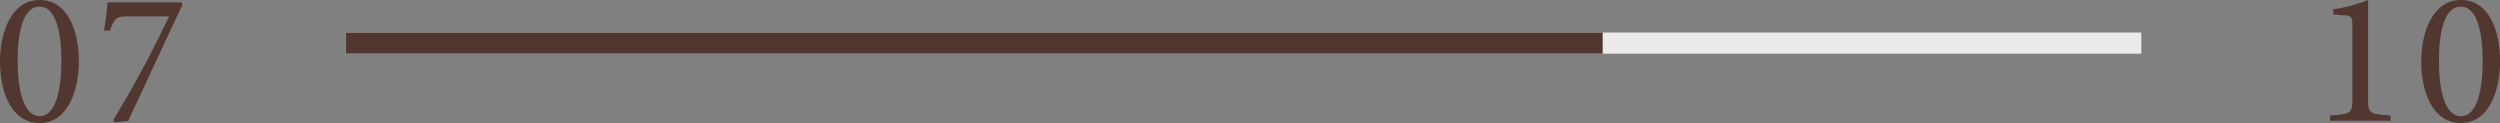
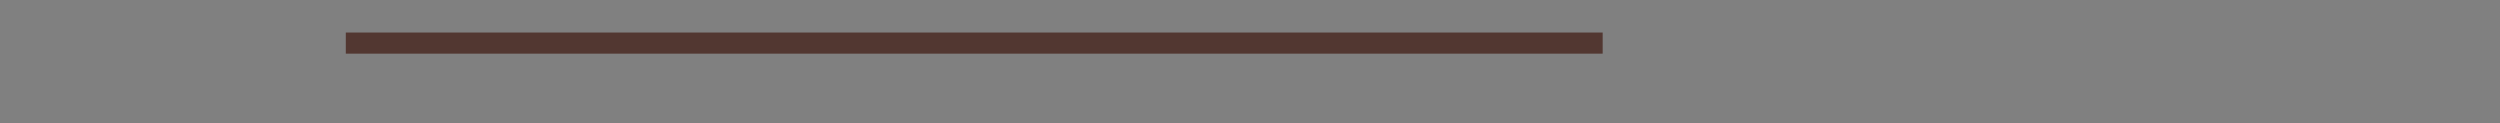
<svg xmlns="http://www.w3.org/2000/svg" viewBox="0 0 236.7 11.65">
  <rect x="0" y="0" width="236.7" height="11.65" fill="#808080" stroke="none" />
  <defs>
    <style>.cls-1,.cls-3{fill:none;stroke-miterlimit:10;stroke-width:2px;}.cls-1{stroke:#edebea;}.cls-2{fill:#523731;}.cls-3{stroke:#523731;}</style>
  </defs>
  <g id="レイヤー_2" data-name="レイヤー 2">
    <g id="design">
-       <line class="cls-1" x1="32.74" y1="4.08" x2="202.74" y2="4.08" />
-       <path class="cls-2" d="M3.76,0c2.7,0,3.71,3,3.71,5.82,0,2.62-1,5.83-3.71,5.83S0,8.68,0,5.83C0,3.2,1,0,3.76,0Zm0,.63C2.09.63,1.67,3.28,1.67,5.8S2.18,11,3.76,11s2.05-2.68,2.05-5.2S5.37.63,3.76.63Z" />
-       <path class="cls-2" d="M17.28.45c-1.73,3.65-3.4,7.29-5.15,11l-1.3.13-.12-.2A101.29,101.29,0,0,0,16,1.55H12.13c-1.17,0-1.24.16-1.73,1.35H9.84c.19-1,.26-1.91.35-2.68h7Z" />
-       <path class="cls-2" d="M220.61,11.43v-.5c2-.13,2.11-.22,2.11-1.57V2.45c0-.92-.13-1-.92-1l-.88-.09V.88A14.87,14.87,0,0,0,224.21,0V9.36c0,1.37.11,1.44,2.13,1.57v.5Z" />
-       <path class="cls-2" d="M233,0c2.71,0,3.71,3,3.71,5.82,0,2.62-1,5.83-3.71,5.83s-3.76-3-3.76-5.82C229.23,3.2,230.26,0,233,0Zm0,.63c-1.67,0-2.08,2.65-2.08,5.17S231.41,11,233,11s2.06-2.68,2.06-5.2S234.6.63,233,.63Z" />
      <line class="cls-3" x1="32.74" y1="4.08" x2="151.74" y2="4.08" />
    </g>
  </g>
</svg>